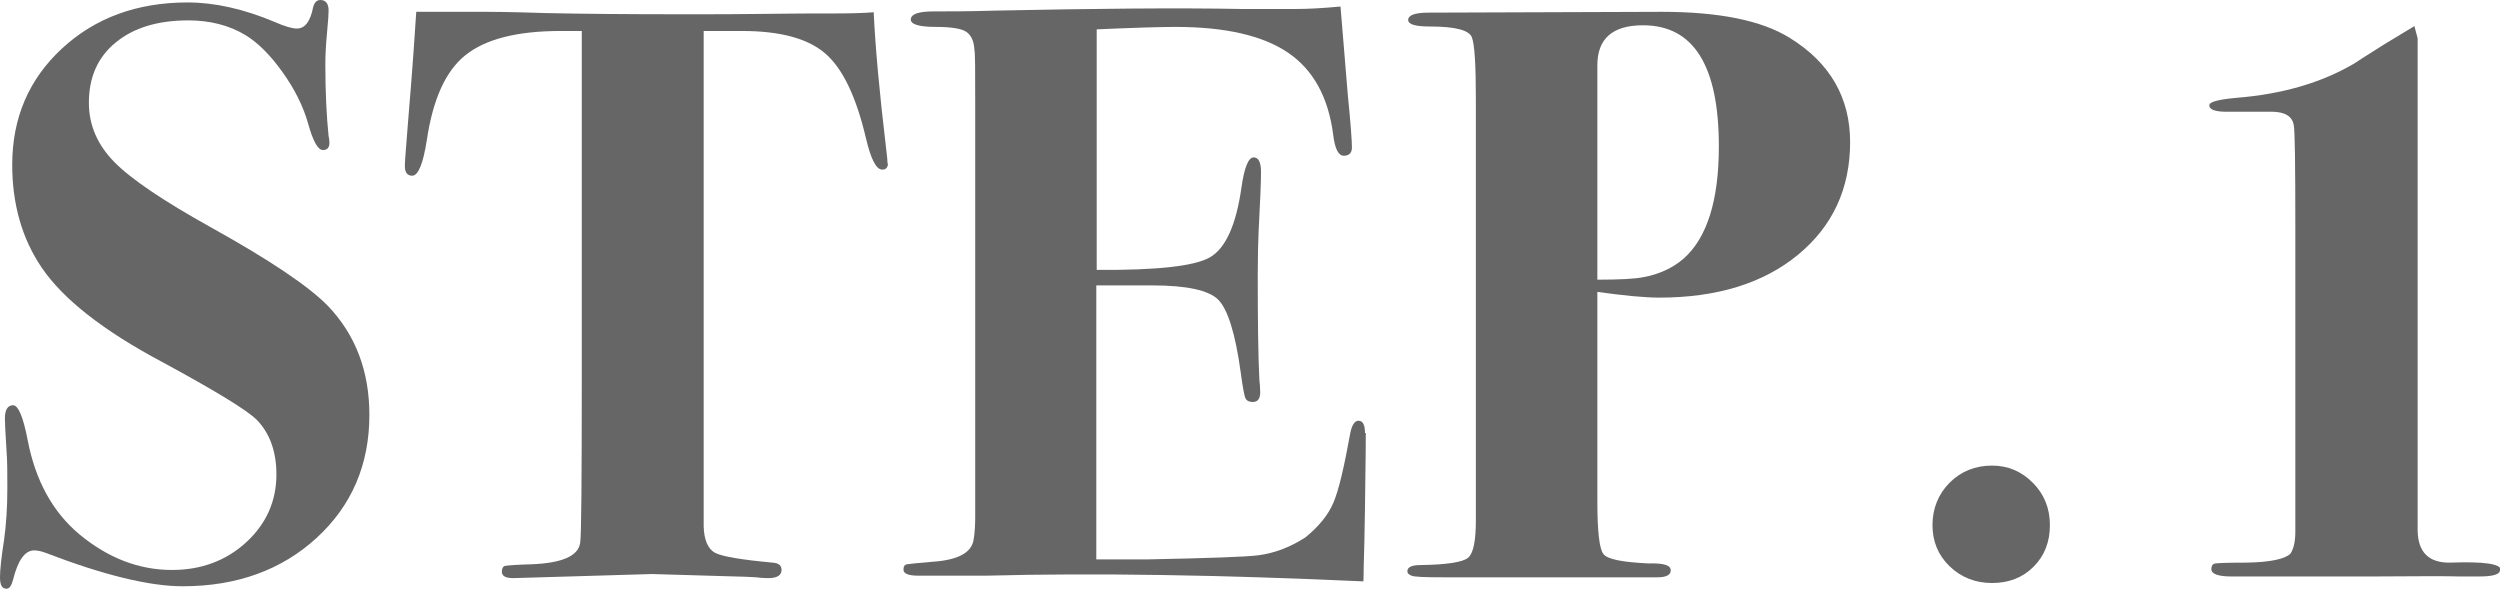
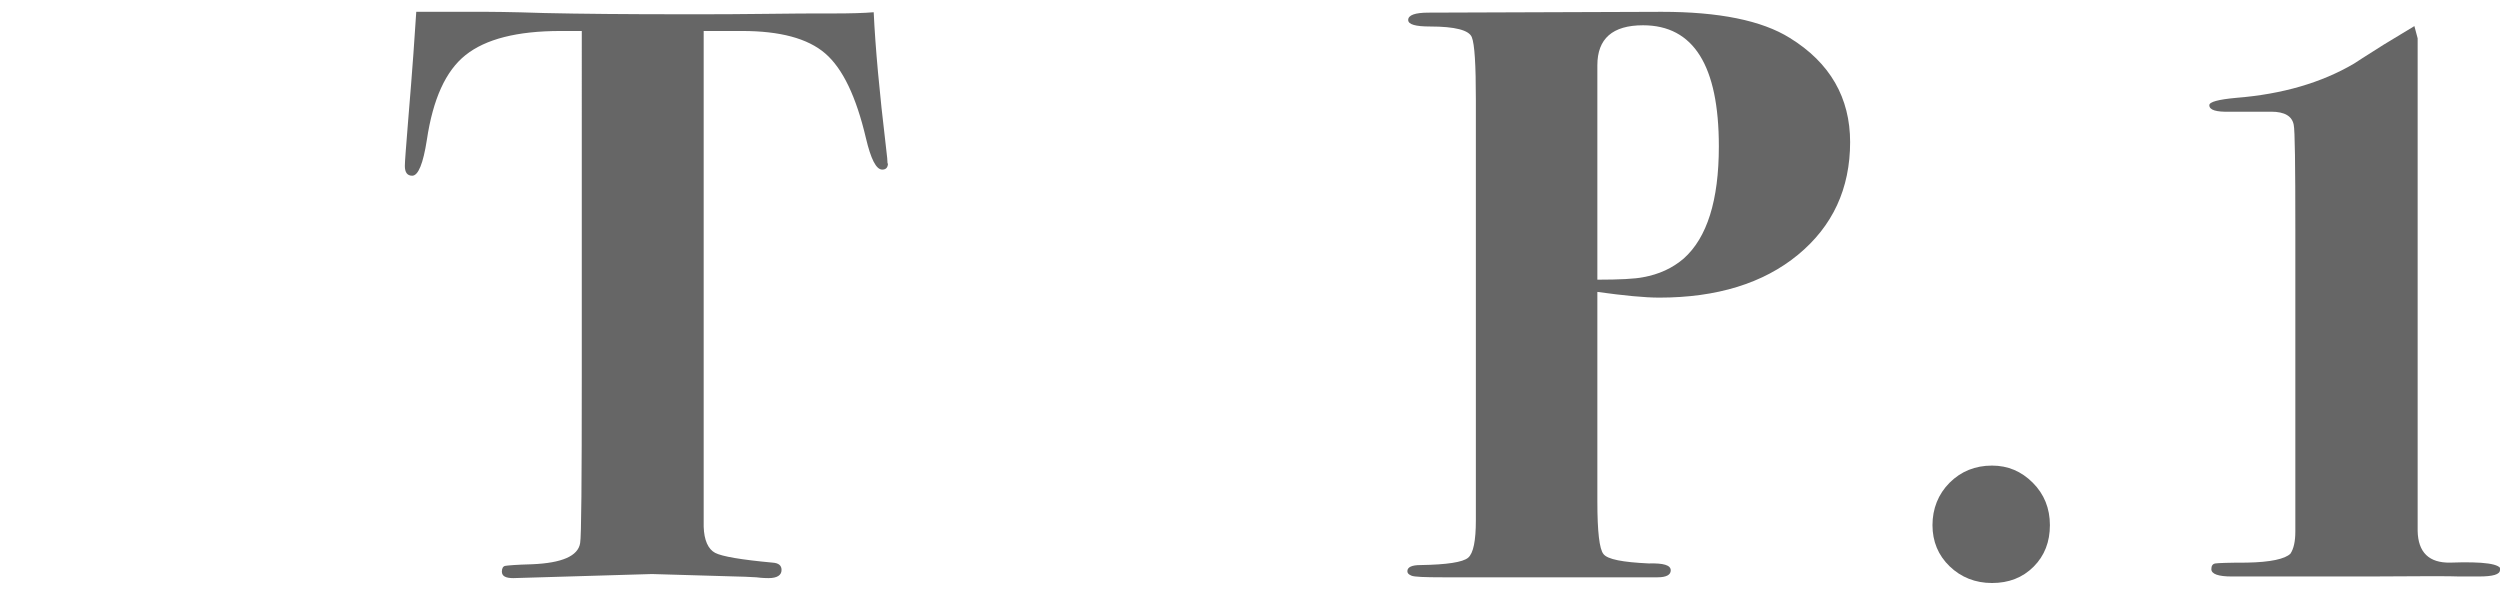
<svg xmlns="http://www.w3.org/2000/svg" id="b" width="61.32" height="14.44" viewBox="0 0 61.32 14.44">
  <defs>
    <style>.d{fill:#666;stroke-width:0px;}</style>
  </defs>
  <g id="c">
-     <path class="d" d="m9.06,10.18c0,1.21-.43,2.22-1.29,3.01s-1.96,1.19-3.29,1.19c-.81,0-1.93-.27-3.36-.82-.11-.04-.2-.06-.28-.06-.23,0-.4.24-.52.72-.04.15-.09.22-.16.22-.11,0-.16-.09-.16-.28,0-.17.03-.48.1-.92.05-.36.08-.78.08-1.26,0-.39,0-.69-.02-.92-.03-.45-.04-.72-.04-.8,0-.21.07-.32.2-.32s.25.29.36.86c.19.99.61,1.75,1.26,2.3.71.59,1.47.88,2.28.88.72,0,1.33-.23,1.82-.68.49-.45.74-1.01.74-1.66,0-.56-.16-1.01-.48-1.34-.24-.24-1.01-.71-2.32-1.42-1.45-.77-2.44-1.55-2.96-2.32-.48-.71-.72-1.55-.72-2.52C.3,2.89.71,1.94,1.52,1.19,2.33.44,3.36.06,4.6.06c.67,0,1.38.16,2.14.48.25.11.43.16.54.16.2,0,.33-.17.4-.52.03-.12.09-.18.18-.18.13,0,.2.09.2.26,0,.07-.01.25-.04.56s-.04.56-.04.76c0,.69.03,1.28.08,1.76.01.04.02.09.02.16,0,.12-.05.18-.16.18-.12,0-.24-.21-.36-.64s-.33-.85-.63-1.27c-.3-.42-.6-.72-.91-.91-.4-.24-.87-.36-1.4-.36-.75,0-1.34.18-1.78.54-.44.36-.66.85-.66,1.48,0,.55.21,1.03.62,1.45.41.42,1.21.96,2.38,1.61,1.44.8,2.39,1.44,2.86,1.92.68.71,1.02,1.6,1.02,2.68Z" />
    <path class="d" d="m21.78,4c0,.11-.05.16-.14.16-.15,0-.28-.26-.4-.77-.24-1.02-.57-1.71-1-2.08s-1.11-.55-2.04-.55h-.94v12.16c.01.33.11.55.28.64.17.09.65.17,1.41.24.15.01.22.07.22.18,0,.13-.11.2-.32.2-.04,0-.14,0-.3-.02-.2-.01-.37-.02-.5-.02l-2.06-.06-3.4.1c-.19,0-.28-.05-.28-.16,0-.08.03-.13.08-.14.05-.01.27-.03.66-.04.73-.03,1.13-.2,1.18-.52.03-.17.04-1.53.04-4.07V.76h-.52c-1.07,0-1.84.2-2.33.59-.49.39-.8,1.08-.95,2.08-.09.58-.21.88-.36.88-.12,0-.18-.08-.18-.24,0-.11.03-.47.08-1.1.11-1.31.17-2.2.2-2.68h1.76s.5,0,1.39.03c.89.02,2.02.03,3.39.03.76,0,1.44,0,2.04-.01s1.15-.01,1.64-.01c.44,0,.77-.01,1-.03.04.86.14,1.96.3,3.3.03.23.04.37.04.42Z" />
-     <path class="d" d="m33.5,10.62s0,.65-.02,1.86c-.01.64-.02,1.1-.03,1.38,0,.28-.01.41-.01.4-3.52-.16-6.6-.21-9.24-.14h-1.68c-.24,0-.36-.05-.36-.15,0-.08.03-.12.09-.13s.26-.03.61-.06c.63-.04.97-.22,1.02-.54.03-.17.04-.37.04-.58V2.54c0-.8,0-1.24-.02-1.32-.01-.21-.08-.36-.2-.44-.12-.08-.37-.12-.74-.12-.41,0-.62-.06-.62-.18,0-.13.18-.2.55-.2s.88,0,1.53-.02c2.45-.05,4.46-.07,6.02-.04h1.36c.29,0,.65-.02,1.08-.06l.18,2.18c.07.69.1,1.12.1,1.28,0,.13-.07.2-.2.2s-.22-.17-.26-.52c-.12-.92-.49-1.59-1.11-2.01-.62-.42-1.54-.63-2.76-.63-.37,0-1.02.02-1.93.06v5.9c1.47.01,2.4-.09,2.78-.31.38-.22.64-.79.77-1.71.07-.49.17-.74.3-.74.12,0,.18.12.18.36s-.02.73-.06,1.48c-.01.25-.02.59-.02,1.02,0,1.15.01,2.01.04,2.6.01.08.02.18.02.3,0,.16-.06.24-.18.24-.09,0-.15-.03-.18-.09-.03-.06-.07-.28-.12-.65-.13-.95-.32-1.54-.55-1.77s-.77-.35-1.62-.35h-1.37v6.72h1.28c1.47-.03,2.37-.06,2.69-.1.4-.05.79-.2,1.16-.44.33-.27.56-.55.69-.86s.26-.87.41-1.7c.04-.2.11-.3.2-.3.11,0,.16.1.16.3Z" />
    <path class="d" d="m45.38,3.48c0,1.15-.43,2.07-1.28,2.77-.85.7-1.99,1.05-3.4,1.05-.36,0-.87-.05-1.52-.14v5.14c0,.74.05,1.17.15,1.29.1.13.47.2,1.11.23.36-.01.54.04.54.17,0,.11-.11.17-.32.17h-5.28c-.44,0-.69-.01-.76-.04-.07-.03-.1-.06-.1-.11,0-.1.11-.15.32-.15.65-.01,1.04-.07,1.17-.18.13-.11.19-.42.19-.92V2.45c0-.86-.03-1.37-.1-1.54-.07-.17-.41-.26-1.02-.26-.36,0-.54-.05-.54-.16,0-.12.17-.18.5-.18l5.72-.02c1.4,0,2.45.21,3.14.64.99.61,1.48,1.47,1.48,2.56Zm-3.22.11c0-1.98-.62-2.97-1.86-2.97-.75,0-1.12.33-1.12.98v5.26c.55,0,.92-.02,1.12-.06.39-.07.72-.22,1-.46.57-.51.86-1.42.86-2.75Z" />
    <path class="d" d="m50.28,12.88c0,.41-.13.75-.4,1.02s-.61.4-1.02.4-.76-.14-1.04-.41c-.28-.27-.42-.61-.42-1.01s.14-.76.42-1.04c.28-.28.63-.42,1.04-.42.39,0,.72.14,1,.42.28.28.42.63.42,1.04Z" />
    <path class="d" d="m61.32,13.98c0,.11-.17.16-.52.16h-.48c-.19-.01-.92-.01-2.2,0h-3.38c-.33,0-.5-.06-.5-.18,0-.08.03-.13.1-.14.07-.01.32-.02.77-.02.58-.01.94-.09,1.07-.22.08-.12.12-.3.12-.54v-7.41c0-1.58-.01-2.44-.04-2.57-.04-.21-.22-.32-.55-.32h-1.01c-.34.01-.51-.04-.51-.16,0-.08.22-.14.66-.18,1.13-.09,2.09-.37,2.89-.84.04-.03.28-.18.72-.46l.76-.46.08.3v12.08c.01.53.28.79.8.78.83-.03,1.24.03,1.24.18Z" />
  </g>
</svg>